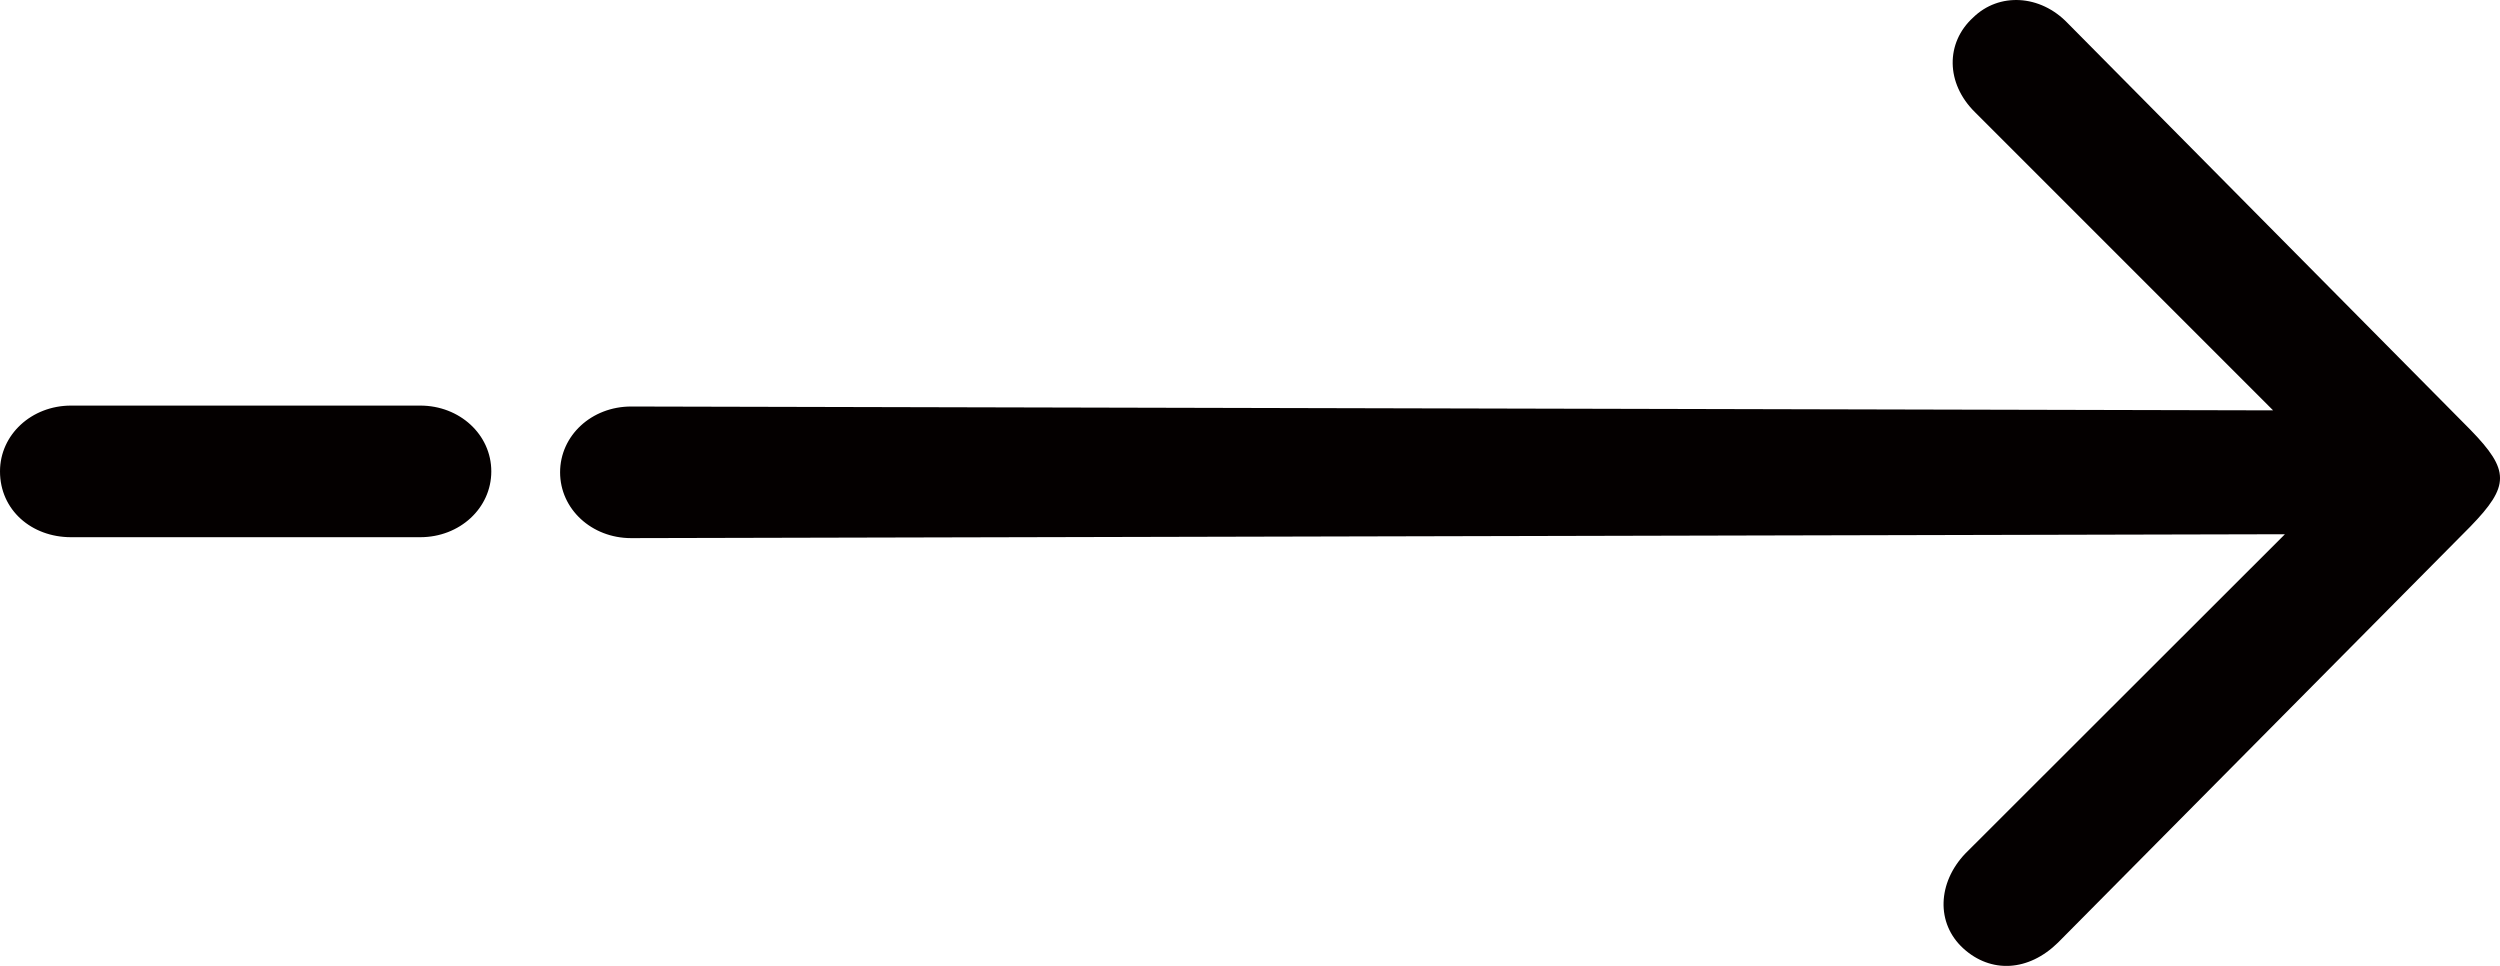
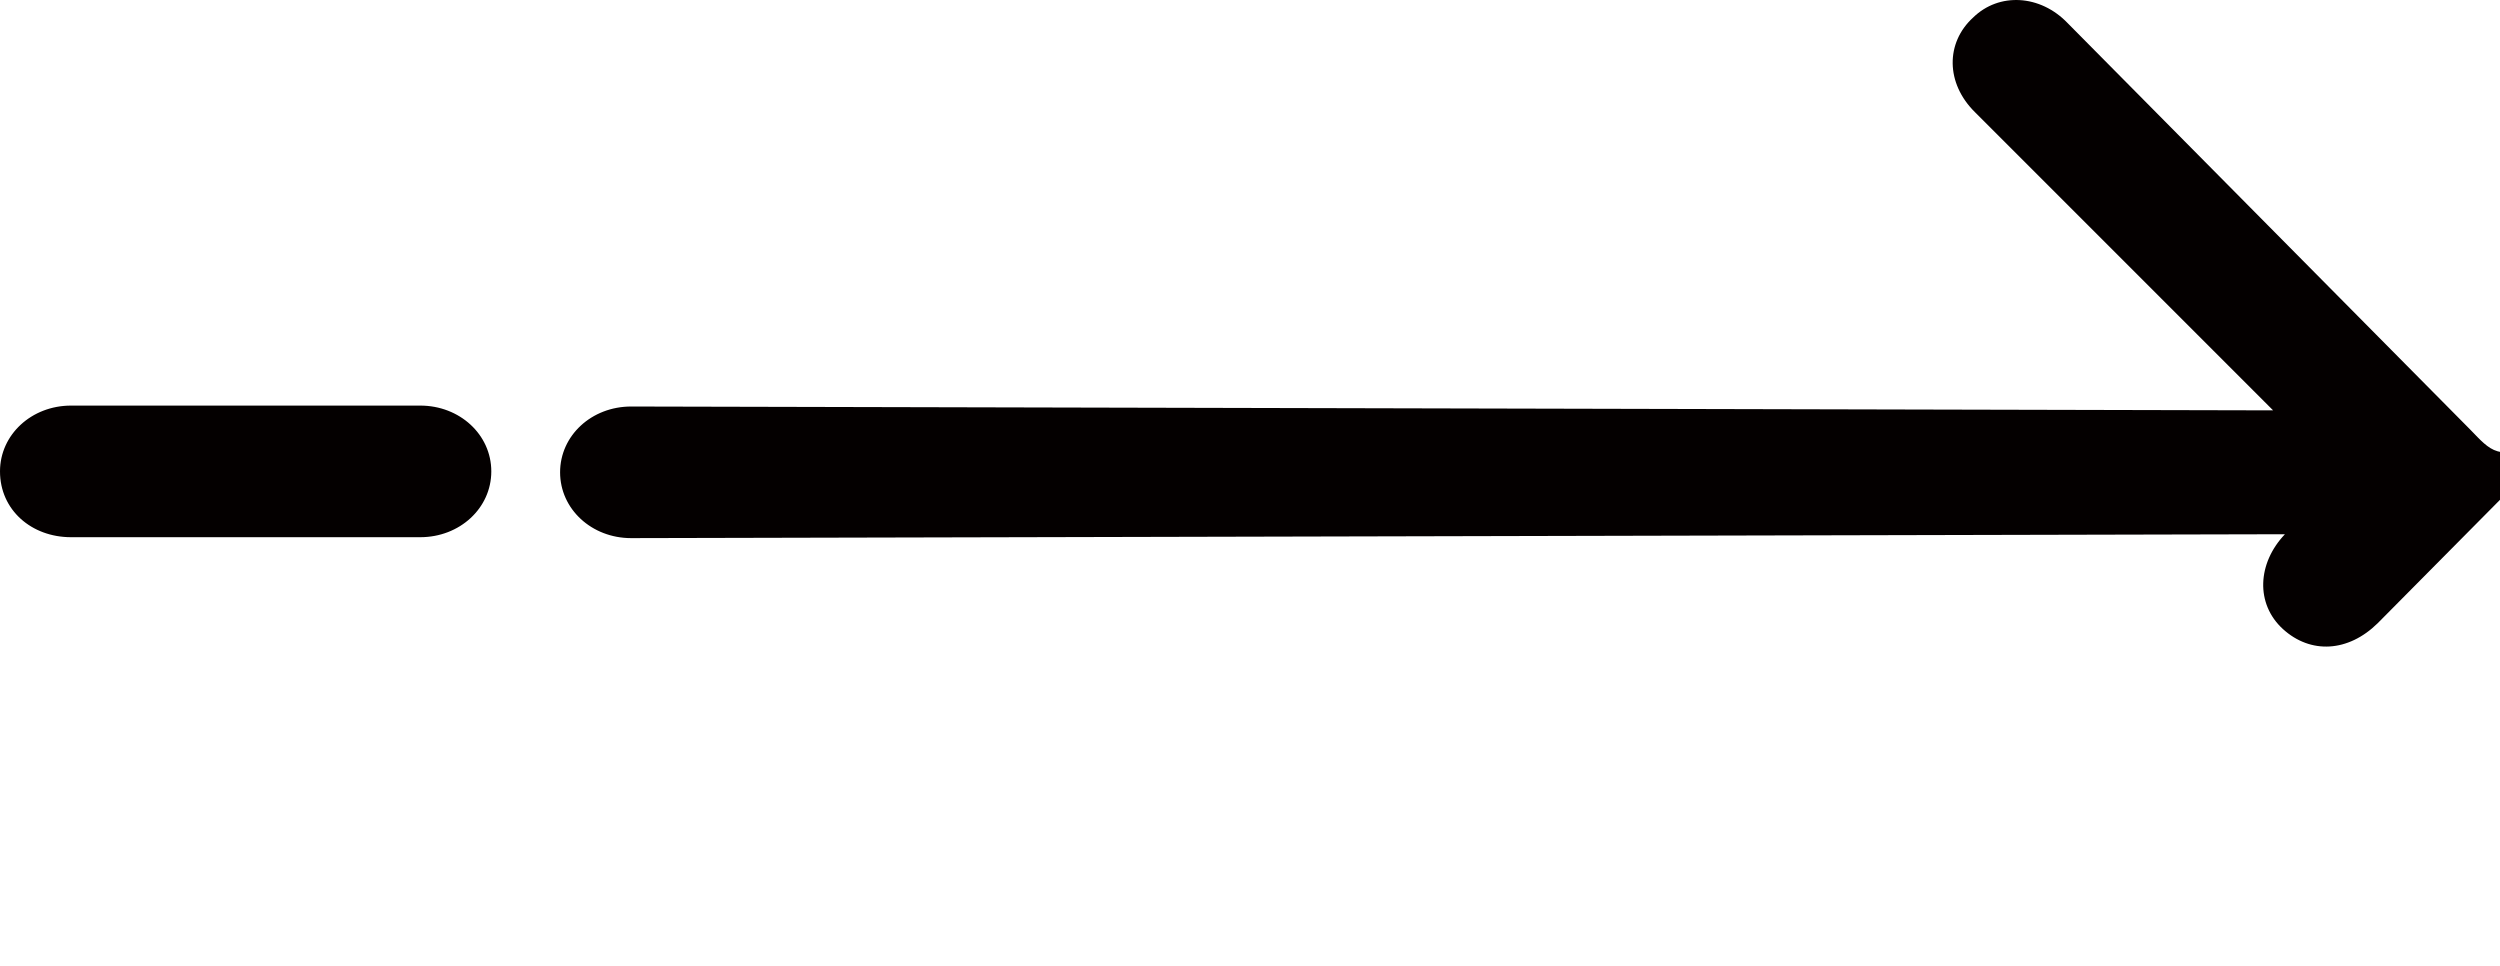
<svg xmlns="http://www.w3.org/2000/svg" version="1.0" id="图层_1" x="0px" y="0px" viewBox="0 0 733.62 283.44" style="enable-background:new 0 0 733.62 283.44;" xml:space="preserve">
  <style type="text/css">
	.st0{fill-rule:evenodd;clip-rule:evenodd;fill:#040000;}
</style>
-   <path class="st0" d="M724.93,126.11L606.81,6.85c-8.11-8.52-20.26-9.09-27.79-1.71c-8.11,7.38-8.11,19.31,0.58,27.83l87.44,87.45  l-481.84-1.13c-11.58,0-20.84,8.51-20.84,19.31c0,10.79,9.27,19.31,20.84,19.31l485.31-1.14l-93.8,93.71  c-8.11,8.51-8.68,20.44-0.58,27.83c8.11,7.38,19.12,6.81,27.79-1.71l121.02-122.1C736.52,142.57,736.52,138.03,724.93,126.11   M0,138.33c0,11.35,9.27,19.31,20.84,19.31h102.49c11.58,0,20.84-8.52,20.84-19.31s-9.27-19.31-20.84-19.31H20.84  C9.27,119.02,0,127.54,0,138.33" />
+   <path class="st0" d="M724.93,126.11L606.81,6.85c-8.11-8.52-20.26-9.09-27.79-1.71c-8.11,7.38-8.11,19.31,0.58,27.83l87.44,87.45  l-481.84-1.13c-11.58,0-20.84,8.51-20.84,19.31c0,10.79,9.27,19.31,20.84,19.31l485.31-1.14c-8.11,8.51-8.68,20.44-0.58,27.83c8.11,7.38,19.12,6.81,27.79-1.71l121.02-122.1C736.52,142.57,736.52,138.03,724.93,126.11   M0,138.33c0,11.35,9.27,19.31,20.84,19.31h102.49c11.58,0,20.84-8.52,20.84-19.31s-9.27-19.31-20.84-19.31H20.84  C9.27,119.02,0,127.54,0,138.33" />
</svg>